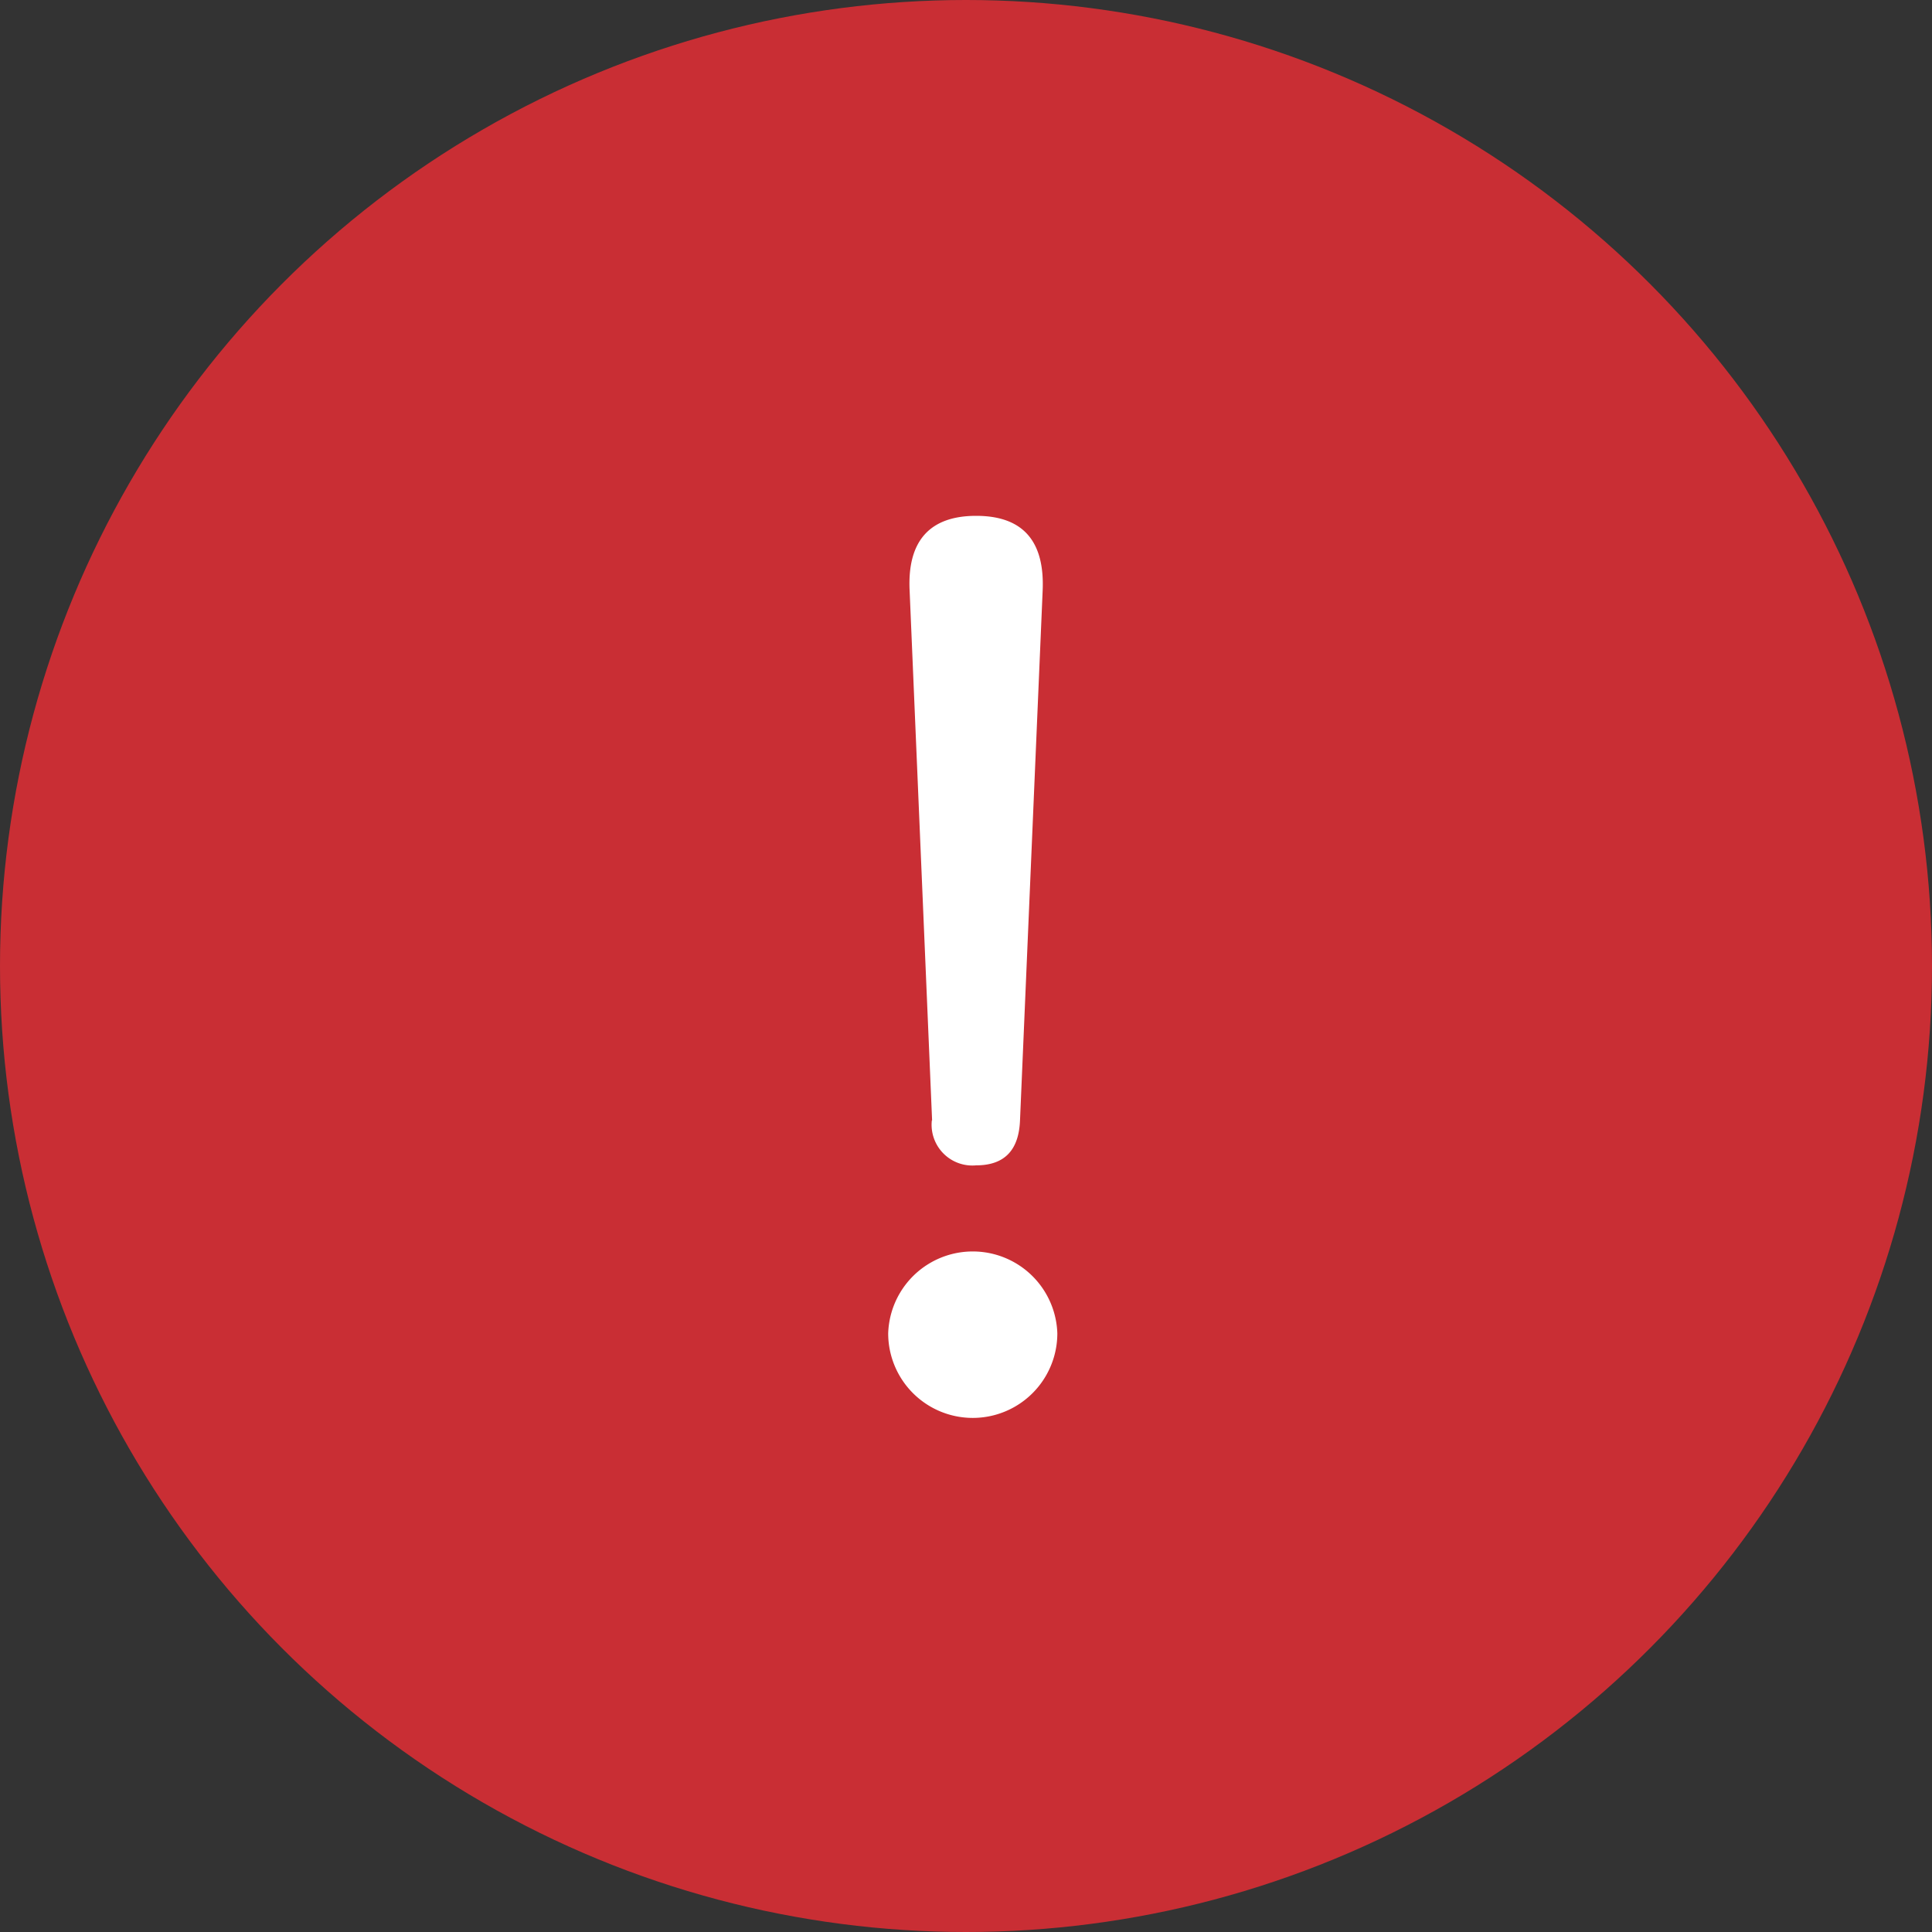
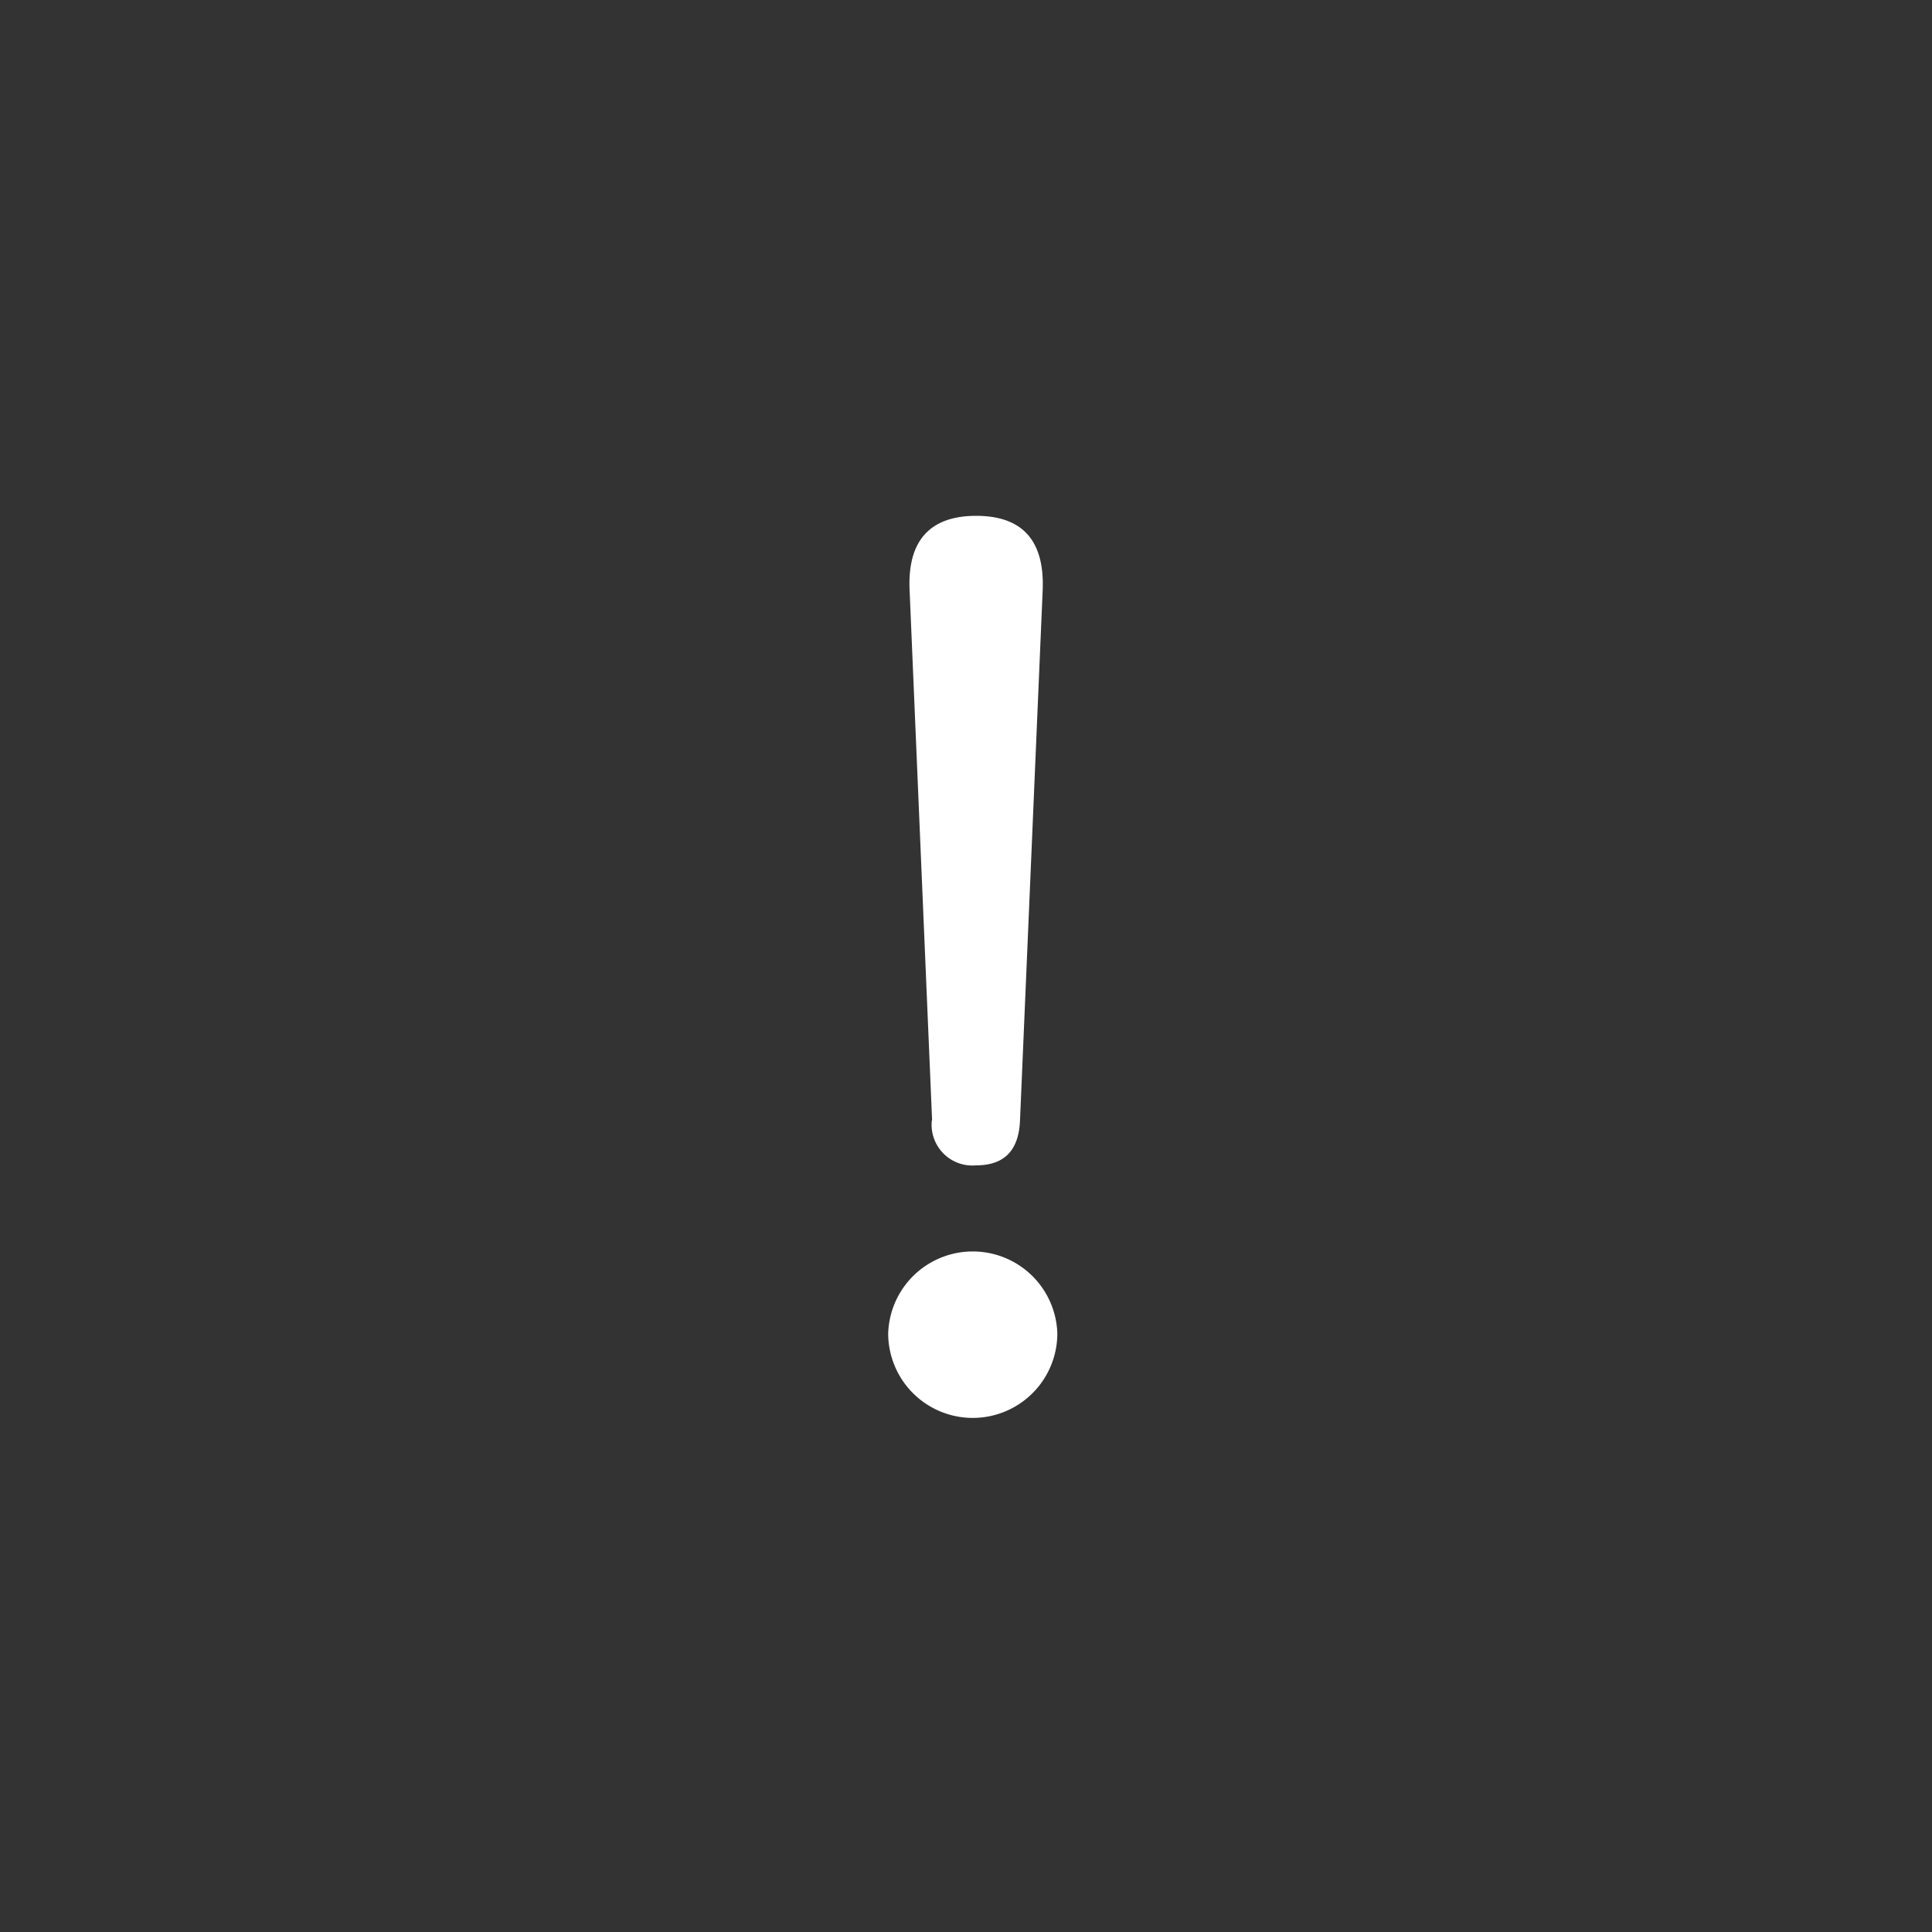
<svg xmlns="http://www.w3.org/2000/svg" id="ic-img-result-error-red" width="44" height="44" viewBox="0 0 44 44">
  <rect x="0" y="0" width="44" height="44" fill="#333333" stroke="none" />
  <defs>
    <clipPath id="clip-path">
      <rect id="Rectangle_3905" data-name="Rectangle 3905" width="44" height="44" fill="#fff" opacity="0.233" />
    </clipPath>
  </defs>
  <g id="ic-img-result-error-gray">
    <g id="Group_13196" data-name="Group 13196" clip-path="url(#clip-path)">
      <g id="Group_13208" data-name="Group 13208" transform="translate(-4.5 -4.5)">
-         <circle id="Ellipse_276" data-name="Ellipse 276" cx="22" cy="22" r="22" transform="translate(4.5 4.5)" fill="#c92e34" />
        <g id="Group_13195" data-name="Group 13195" transform="translate(24.728 16.25)">
          <path id="Path_9770" data-name="Path 9770" d="M44.27,48.37a1.927,1.927,0,0,1,3.852,0,1.926,1.926,0,0,1-3.852,0Zm1-4.849-.512-12.069c-.053-1.1.432-1.7,1.515-1.7s1.562.593,1.515,1.7L47.272,43.52c-.026.646-.323,1.024-1,1.024a.928.928,0,0,1-1.008-1.024Z" transform="translate(-44.27 -29.754)" fill="#fff" />
        </g>
      </g>
    </g>
  </g>
</svg>